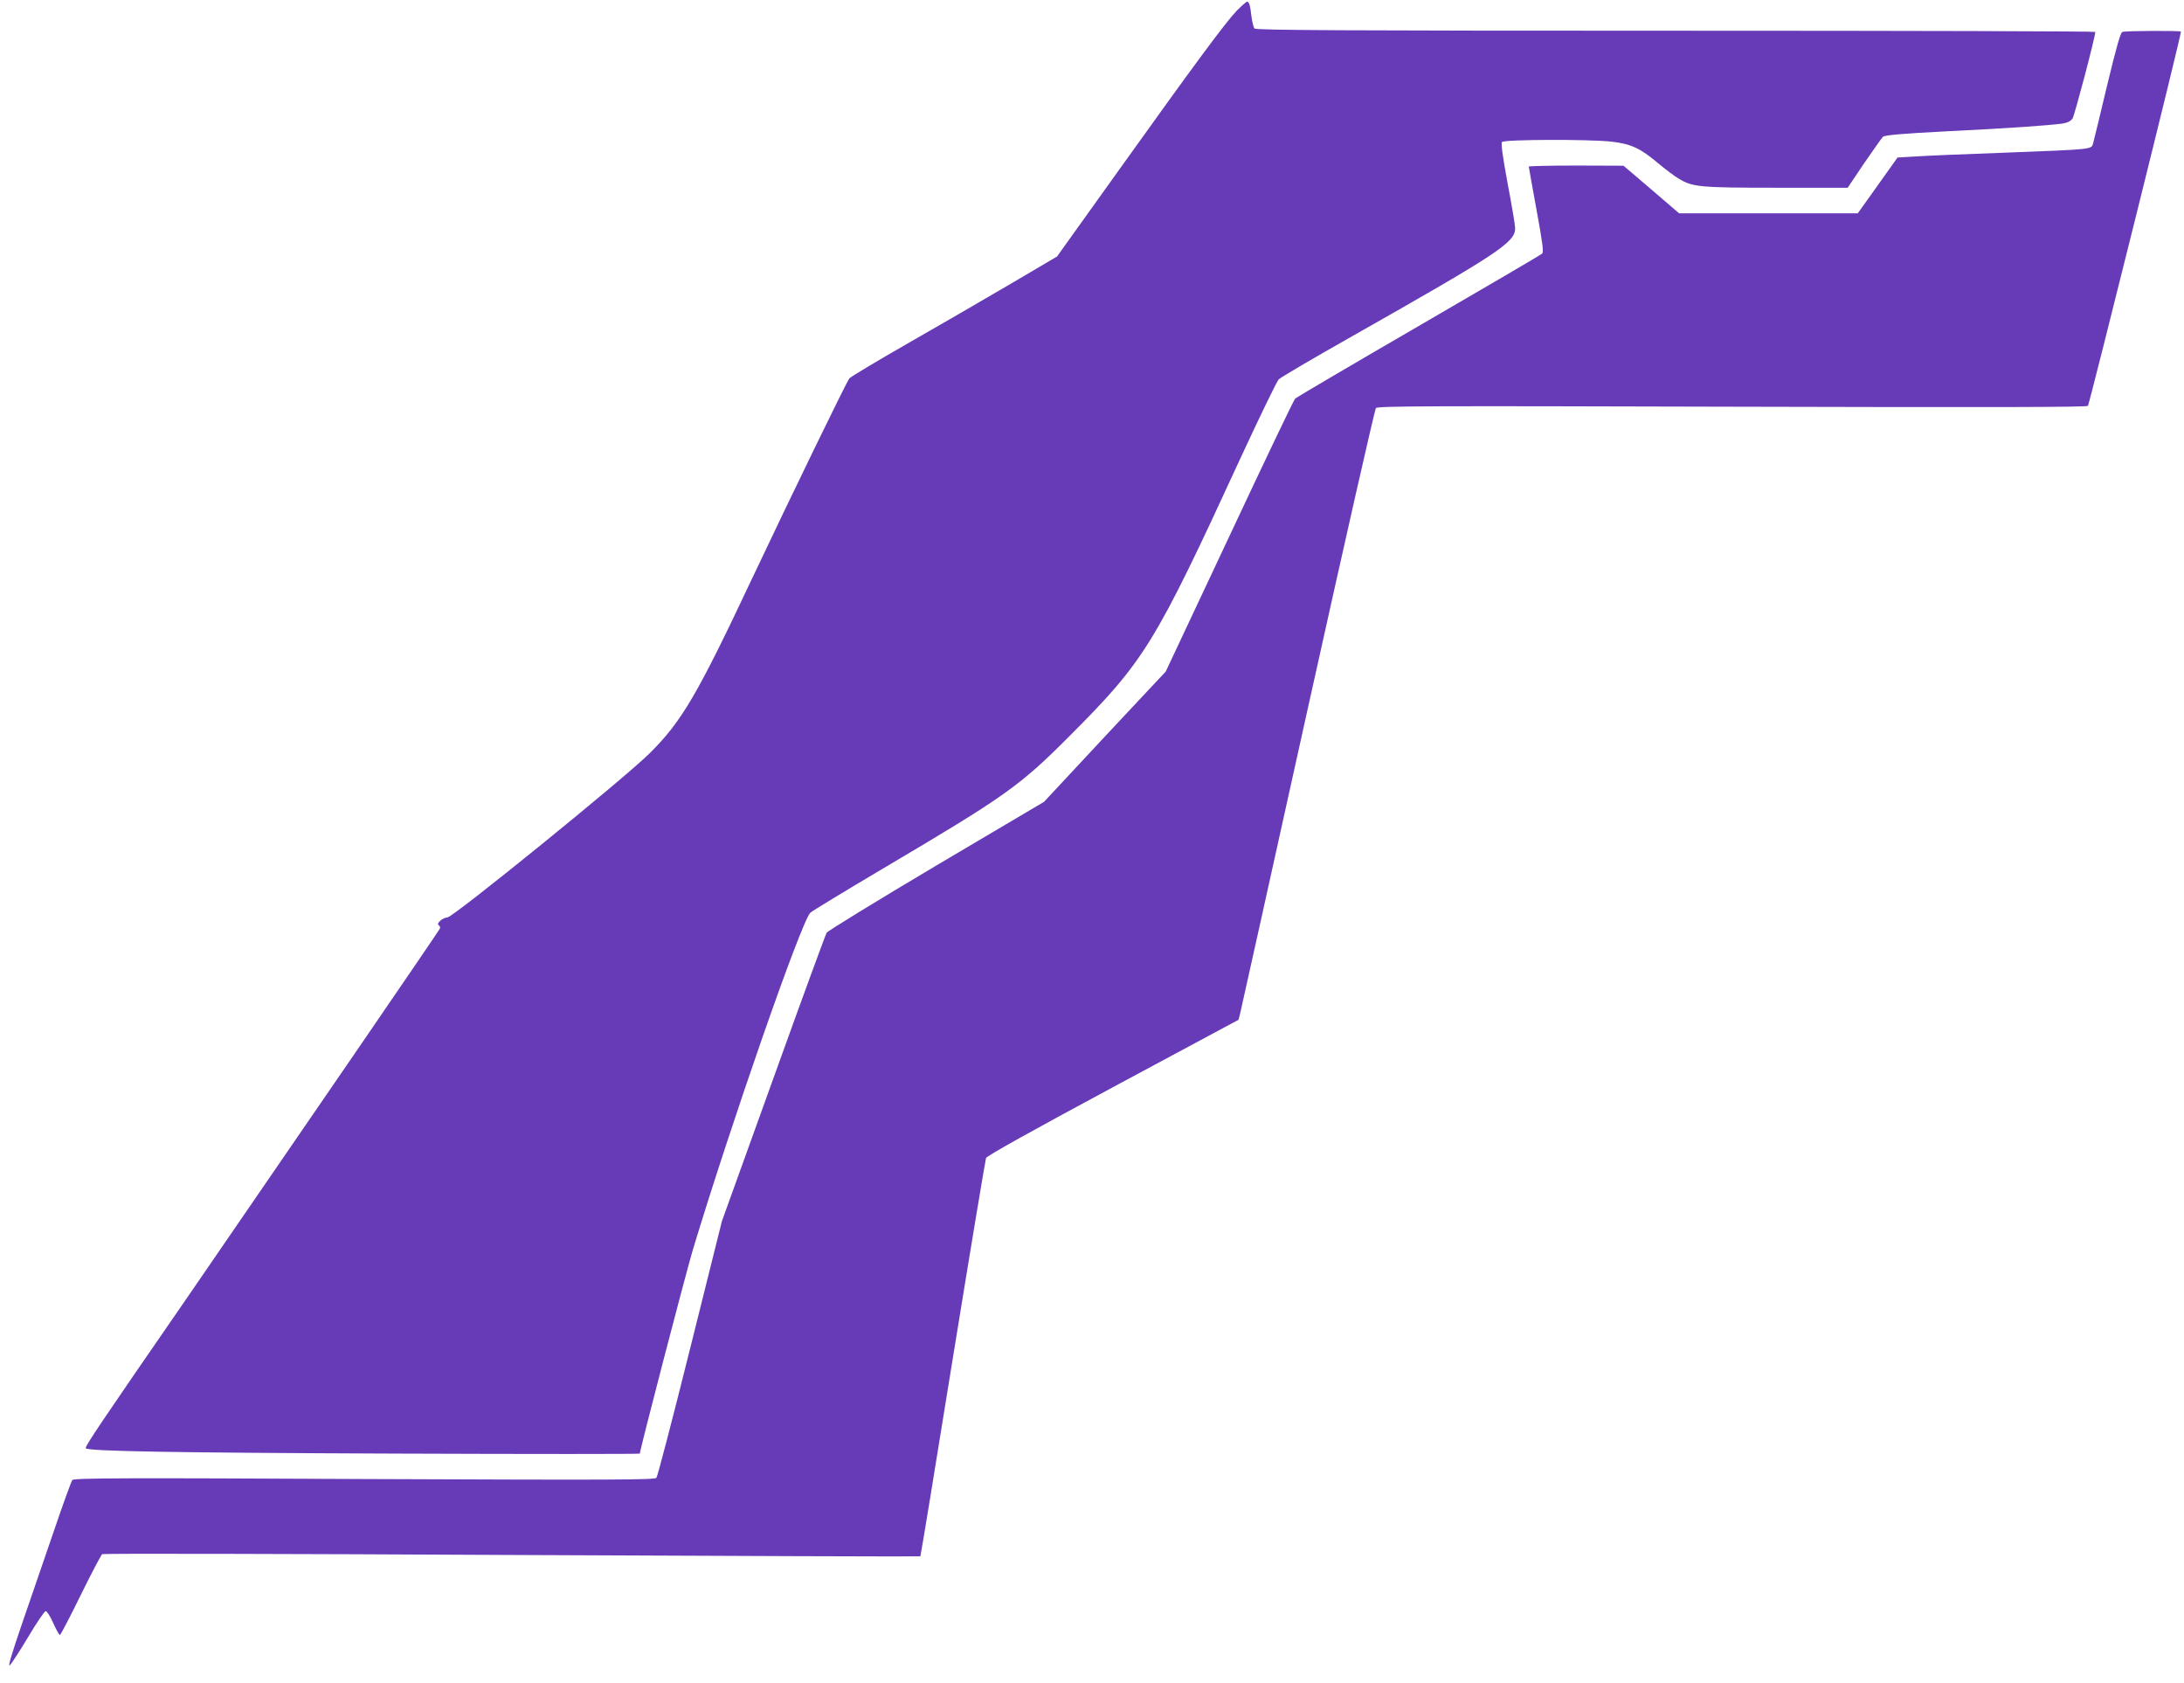
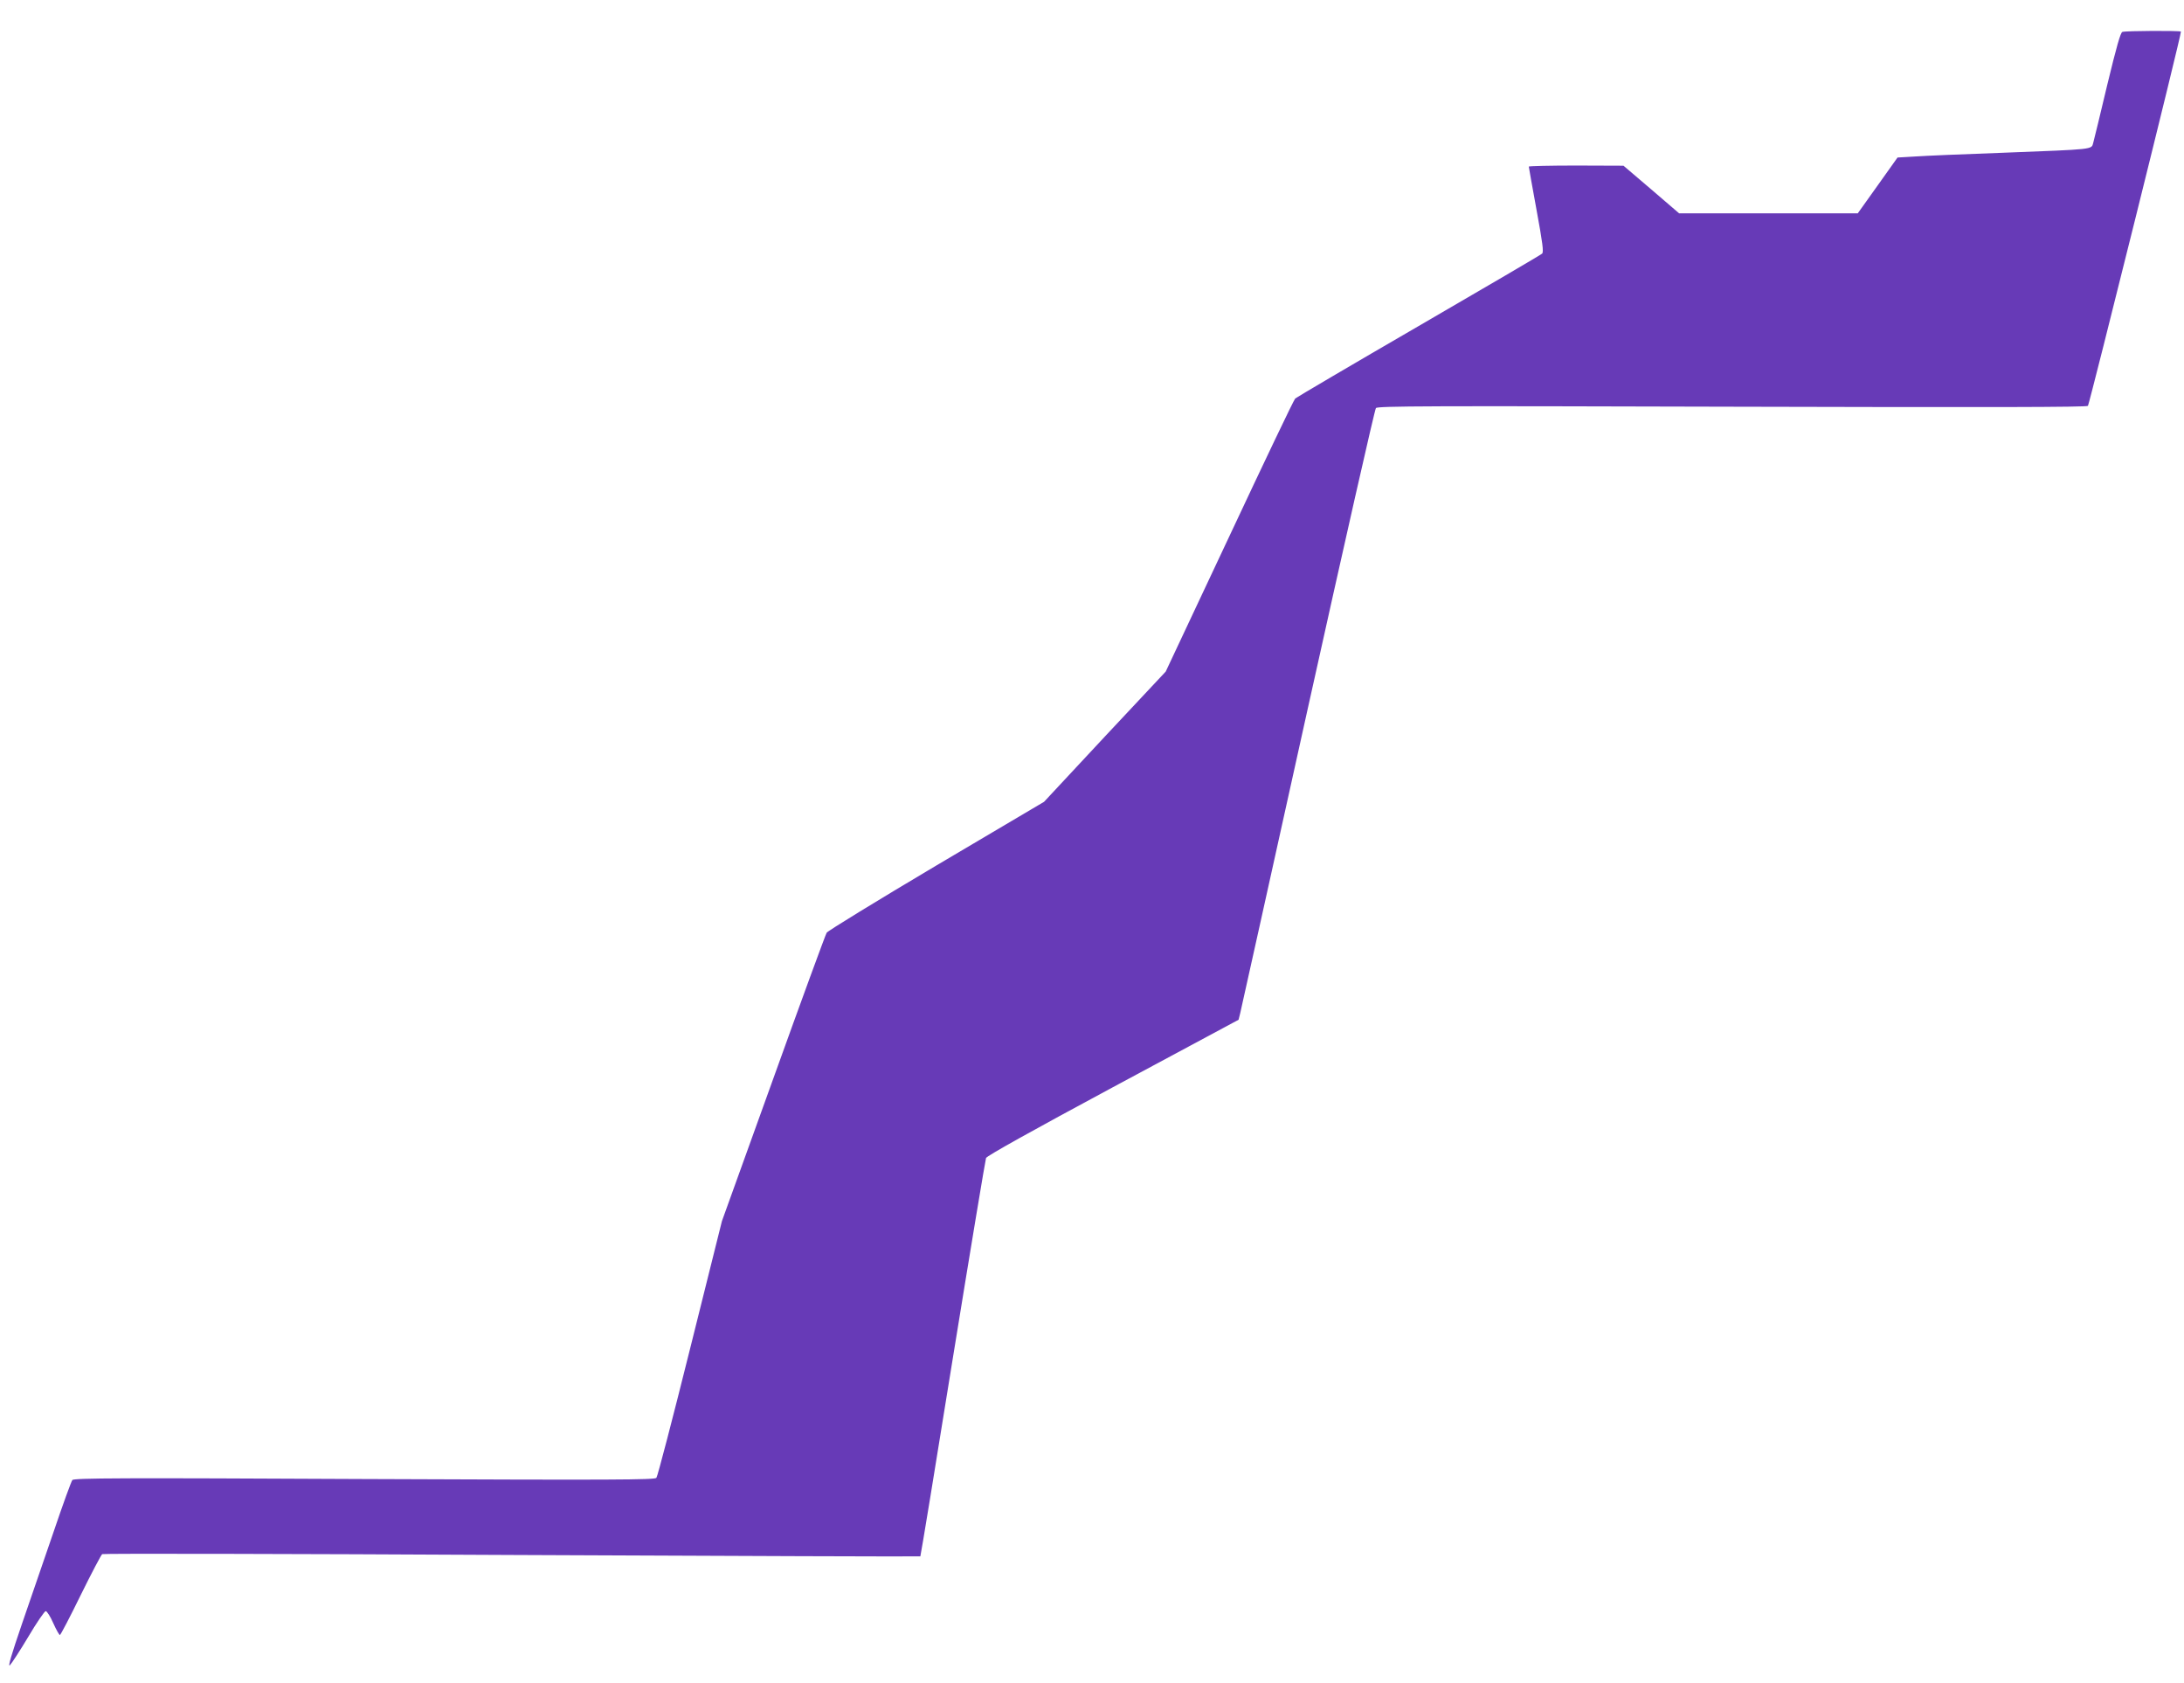
<svg xmlns="http://www.w3.org/2000/svg" version="1.0" width="1280pt" height="986pt" viewBox="0 0 1280 986" preserveAspectRatio="xMidYMid meet">
  <g transform="translate(0,986) scale(0.1,-0.1)" fill="#673ab7" stroke="none">
-     <path d="M7249 9798 c-68 -71 -248 -315 -686 -927 l-368 -514 -270 -159 c-148 -87 -419 -244 -601 -348 -182 -104 -337 -197 -346 -207 -16 -19 -343 -692 -568 -1168 -324 -688 -414 -842 -604 -1030 -146 -145 -1148 -958 -1183 -960 -29 -2 -68 -36 -52 -46 7 -4 10 -13 7 -20 -6 -14 -765 -1121 -1483 -2165 -513 -743 -600 -872 -592 -880 17 -17 507 -26 1815 -31 787 -3 1432 -3 1432 0 0 22 270 1058 310 1192 225 744 635 1922 689 1977 9 9 198 124 421 256 724 428 804 484 1100 781 438 439 498 536 1000 1626 112 242 213 450 224 462 12 12 206 126 431 253 863 489 955 550 955 633 0 18 -20 136 -44 262 -29 157 -40 234 -33 243 12 15 508 17 642 2 114 -13 169 -39 270 -124 44 -37 100 -79 124 -93 81 -49 123 -53 573 -53 l417 0 96 143 c54 78 103 148 110 155 9 10 106 19 381 33 365 18 589 34 672 45 30 5 48 14 59 30 12 19 133 477 133 507 0 4 -1106 7 -2459 7 -1955 0 -2461 3 -2469 13 -5 6 -13 37 -17 67 -8 70 -14 90 -26 90 -5 0 -32 -24 -60 -52z" />
    <path d="M12439 9673 c-11 -3 -34 -84 -89 -311 -40 -169 -77 -321 -82 -339 -11 -40 11 -37 -528 -58 -228 -8 -461 -18 -517 -22 l-102 -6 -116 -163 -117 -164 -524 0 -523 0 -163 140 -163 139 -277 1 c-153 0 -278 -3 -278 -6 0 -3 20 -116 45 -252 36 -196 43 -249 33 -258 -7 -7 -332 -197 -723 -424 -390 -226 -716 -418 -724 -425 -8 -7 -181 -370 -386 -807 l-373 -793 -357 -381 -356 -382 -631 -373 c-347 -206 -636 -383 -643 -394 -7 -11 -148 -396 -313 -855 l-301 -835 -186 -745 c-102 -409 -191 -751 -198 -759 -10 -12 -244 -13 -1712 -7 -1419 7 -1703 6 -1711 -6 -6 -7 -55 -141 -108 -298 -54 -157 -138 -402 -187 -544 -63 -184 -84 -255 -71 -243 10 10 59 85 108 167 49 83 95 150 102 150 7 0 27 -31 44 -70 17 -38 35 -70 39 -70 4 0 59 105 122 234 63 128 120 236 126 240 6 4 1087 2 2402 -5 1314 -6 2391 -10 2393 -8 2 2 88 524 190 1159 103 635 191 1164 195 1175 6 13 264 157 744 415 l736 395 10 40 c5 22 184 825 396 1785 213 960 392 1751 399 1759 9 12 309 13 2088 8 1511 -4 2080 -3 2085 5 11 19 551 2187 545 2193 -6 6 -319 5 -343 -2z" />
  </g>
</svg>